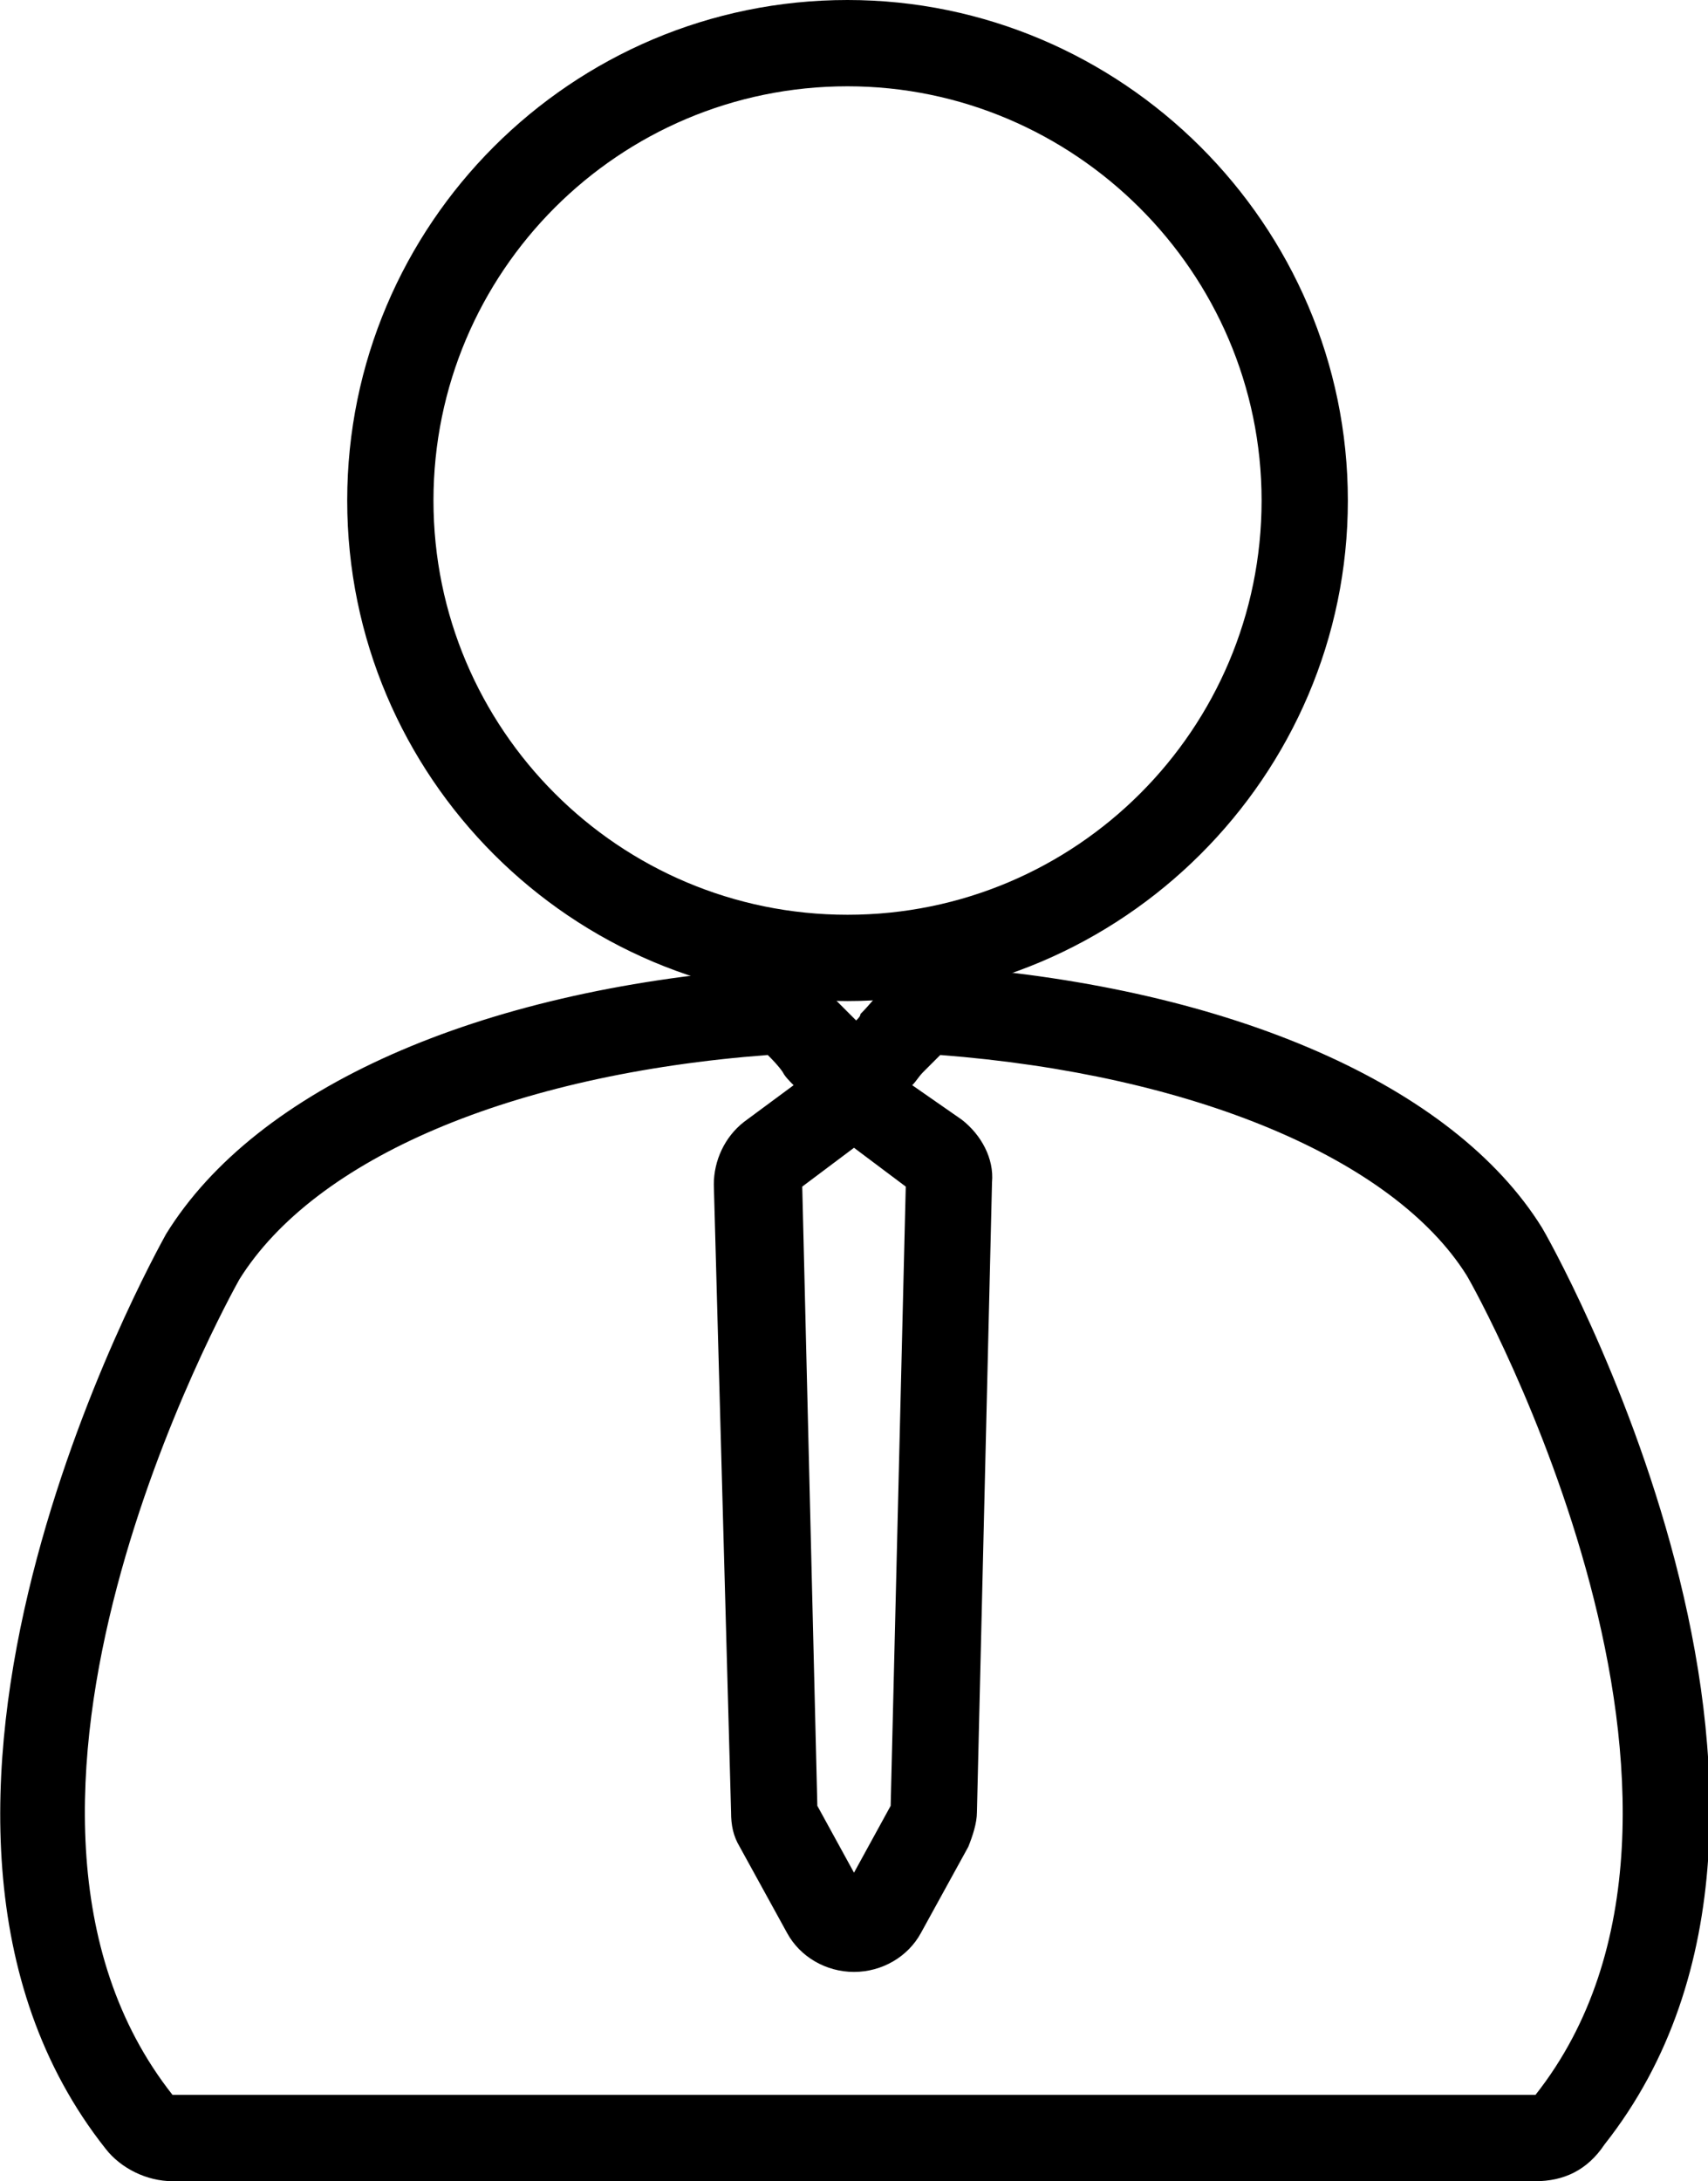
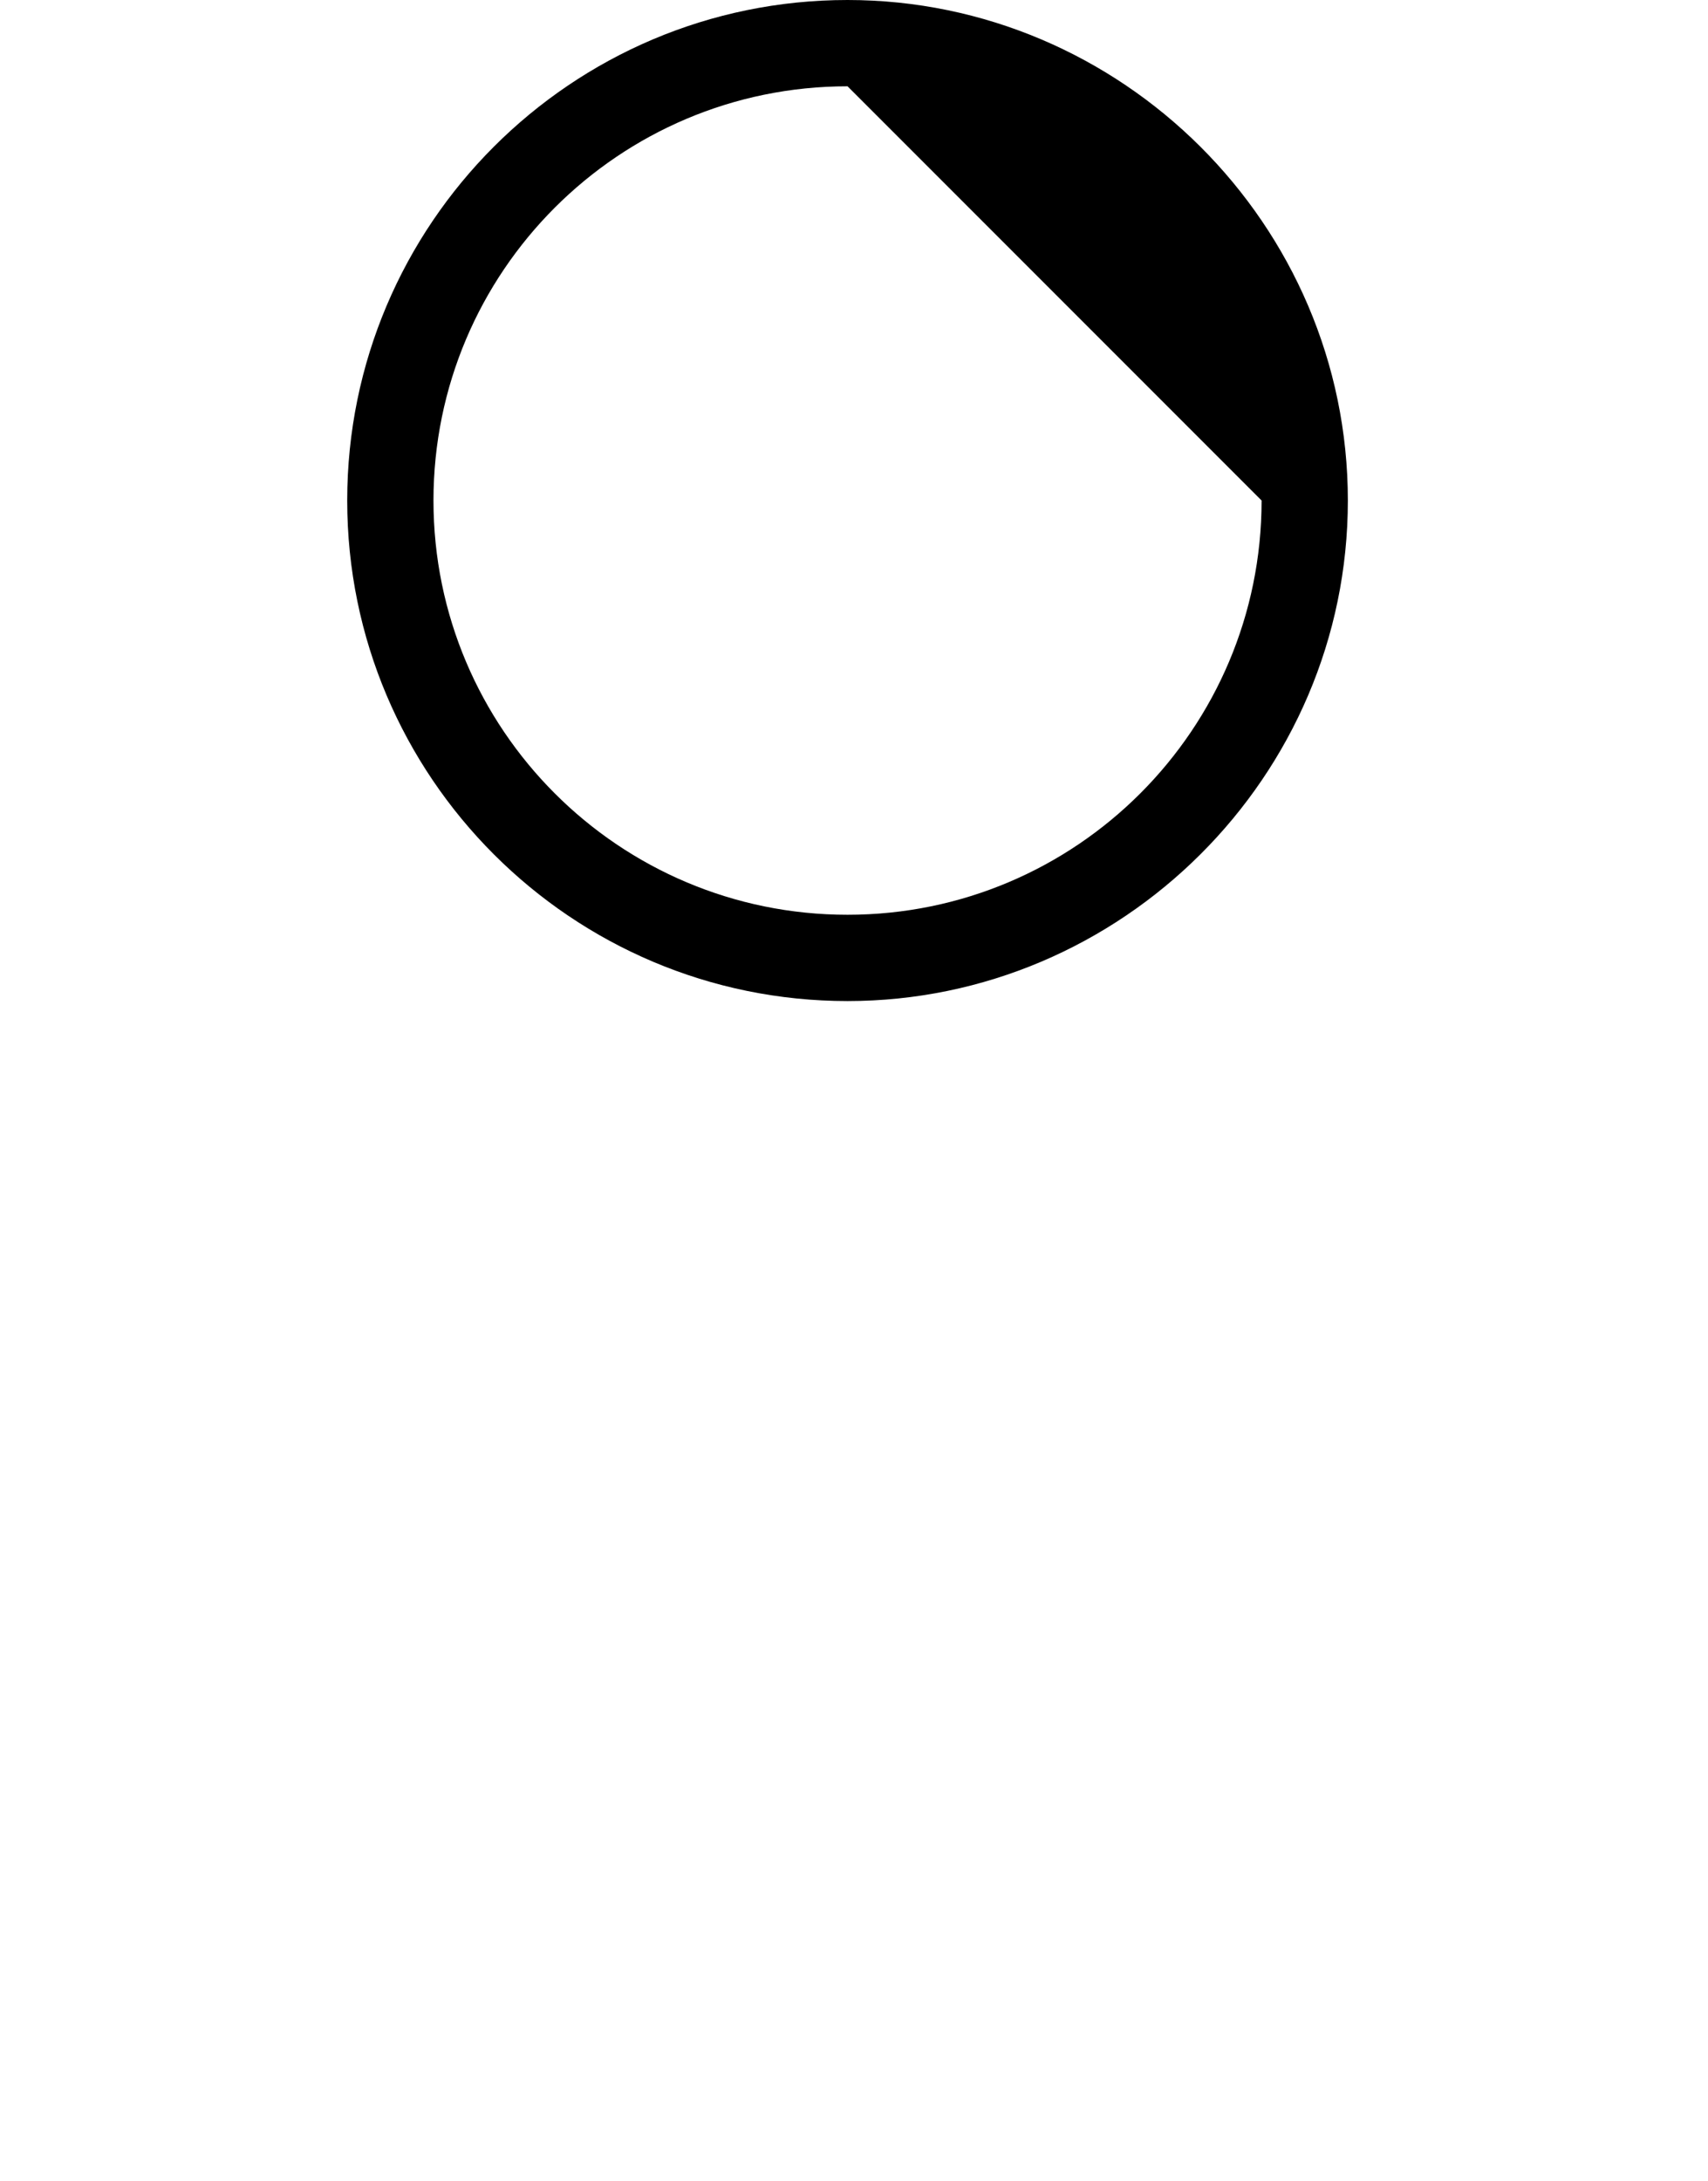
<svg xmlns="http://www.w3.org/2000/svg" version="1.1" id="Capa_1" x="0px" y="0px" width="79.2px" height="101.1px" viewBox="0 0 79.2 101.1" style="enable-background:new 0 0 79.2 101.1;" xml:space="preserve">
  <g>
    <g>
      <g>
-         <path d="M71.2,101.1H8c-1.2,0-2.4-0.6-3.1-1.5C-7.3,84.2,7.1,58.3,7.7,57.2c4.2-6.8,14.5-11.3,27.6-12.3c1.1-0.1,2.2,0.3,3,1     c0.3,0.3,0.7,0.7,1.1,1.1c0.1,0.1,0.2,0.2,0.3,0.3c0.1-0.1,0.2-0.2,0.2-0.3c0.4-0.4,0.7-0.8,1.1-1.2c0.8-0.8,1.9-1.1,3-1     c13.1,1,23.4,5.5,27.5,12.1l0,0c0.2,0.3,15.3,26.8,2.9,42.5C73.6,100.6,72.5,101.1,71.2,101.1z M35.6,48.9     c-11.9,0.9-21,4.8-24.5,10.4C10.6,60.2-2.5,83.8,8,97.1l63.2,0c10.5-13.3-2.7-37.2-3.2-38c-3.4-5.4-12.7-9.3-24.4-10.2     c-0.2,0.2-0.5,0.5-0.8,0.8c-0.2,0.2-0.3,0.4-0.5,0.6l2.3,1.6c0.9,0.7,1.5,1.8,1.4,2.9L45.3,84c0,0.5-0.2,1.1-0.4,1.6l-2.2,4     c-0.6,1.1-1.8,1.8-3.1,1.8c-1.3,0-2.5-0.7-3.1-1.8l-2.2-4c-0.3-0.5-0.4-1-0.4-1.6l-0.8-29.1c0-1.1,0.5-2.2,1.4-2.9l2.3-1.7     c-0.2-0.2-0.4-0.4-0.5-0.6C36.1,49.4,35.8,49.1,35.6,48.9z M40,87.7L40,87.7C40,87.7,40,87.7,40,87.7z M37.9,83.7l1.7,3.1     l1.7-3.1L42,55l-2.4-1.8L37.2,55L37.9,83.7z M41.3,83.6C41.3,83.6,41.3,83.6,41.3,83.6L41.3,83.6z M42.1,54.8     C42.1,54.8,42.1,54.8,42.1,54.8L42.1,54.8z M40.3,48.1L40.3,48.1L40.3,48.1z" />
-       </g>
+         </g>
      <g>
-         <path d="M39.3,46.4c-12.8,0-23.2-10.4-23.2-23.2C16.1,10.4,26.5,0,39.3,0C52,0,62.5,10.4,62.5,23.2C62.5,36,52,46.4,39.3,46.4z      M39.3,4c-10.6,0-19.2,8.6-19.2,19.2c0,10.6,8.6,19.2,19.2,19.2c10.6,0,19.2-8.6,19.2-19.2C58.5,12.6,49.8,4,39.3,4z" />
+         <path d="M39.3,46.4c-12.8,0-23.2-10.4-23.2-23.2C16.1,10.4,26.5,0,39.3,0C52,0,62.5,10.4,62.5,23.2C62.5,36,52,46.4,39.3,46.4z      M39.3,4c-10.6,0-19.2,8.6-19.2,19.2c0,10.6,8.6,19.2,19.2,19.2c10.6,0,19.2-8.6,19.2-19.2z" />
      </g>
    </g>
  </g>
</svg>